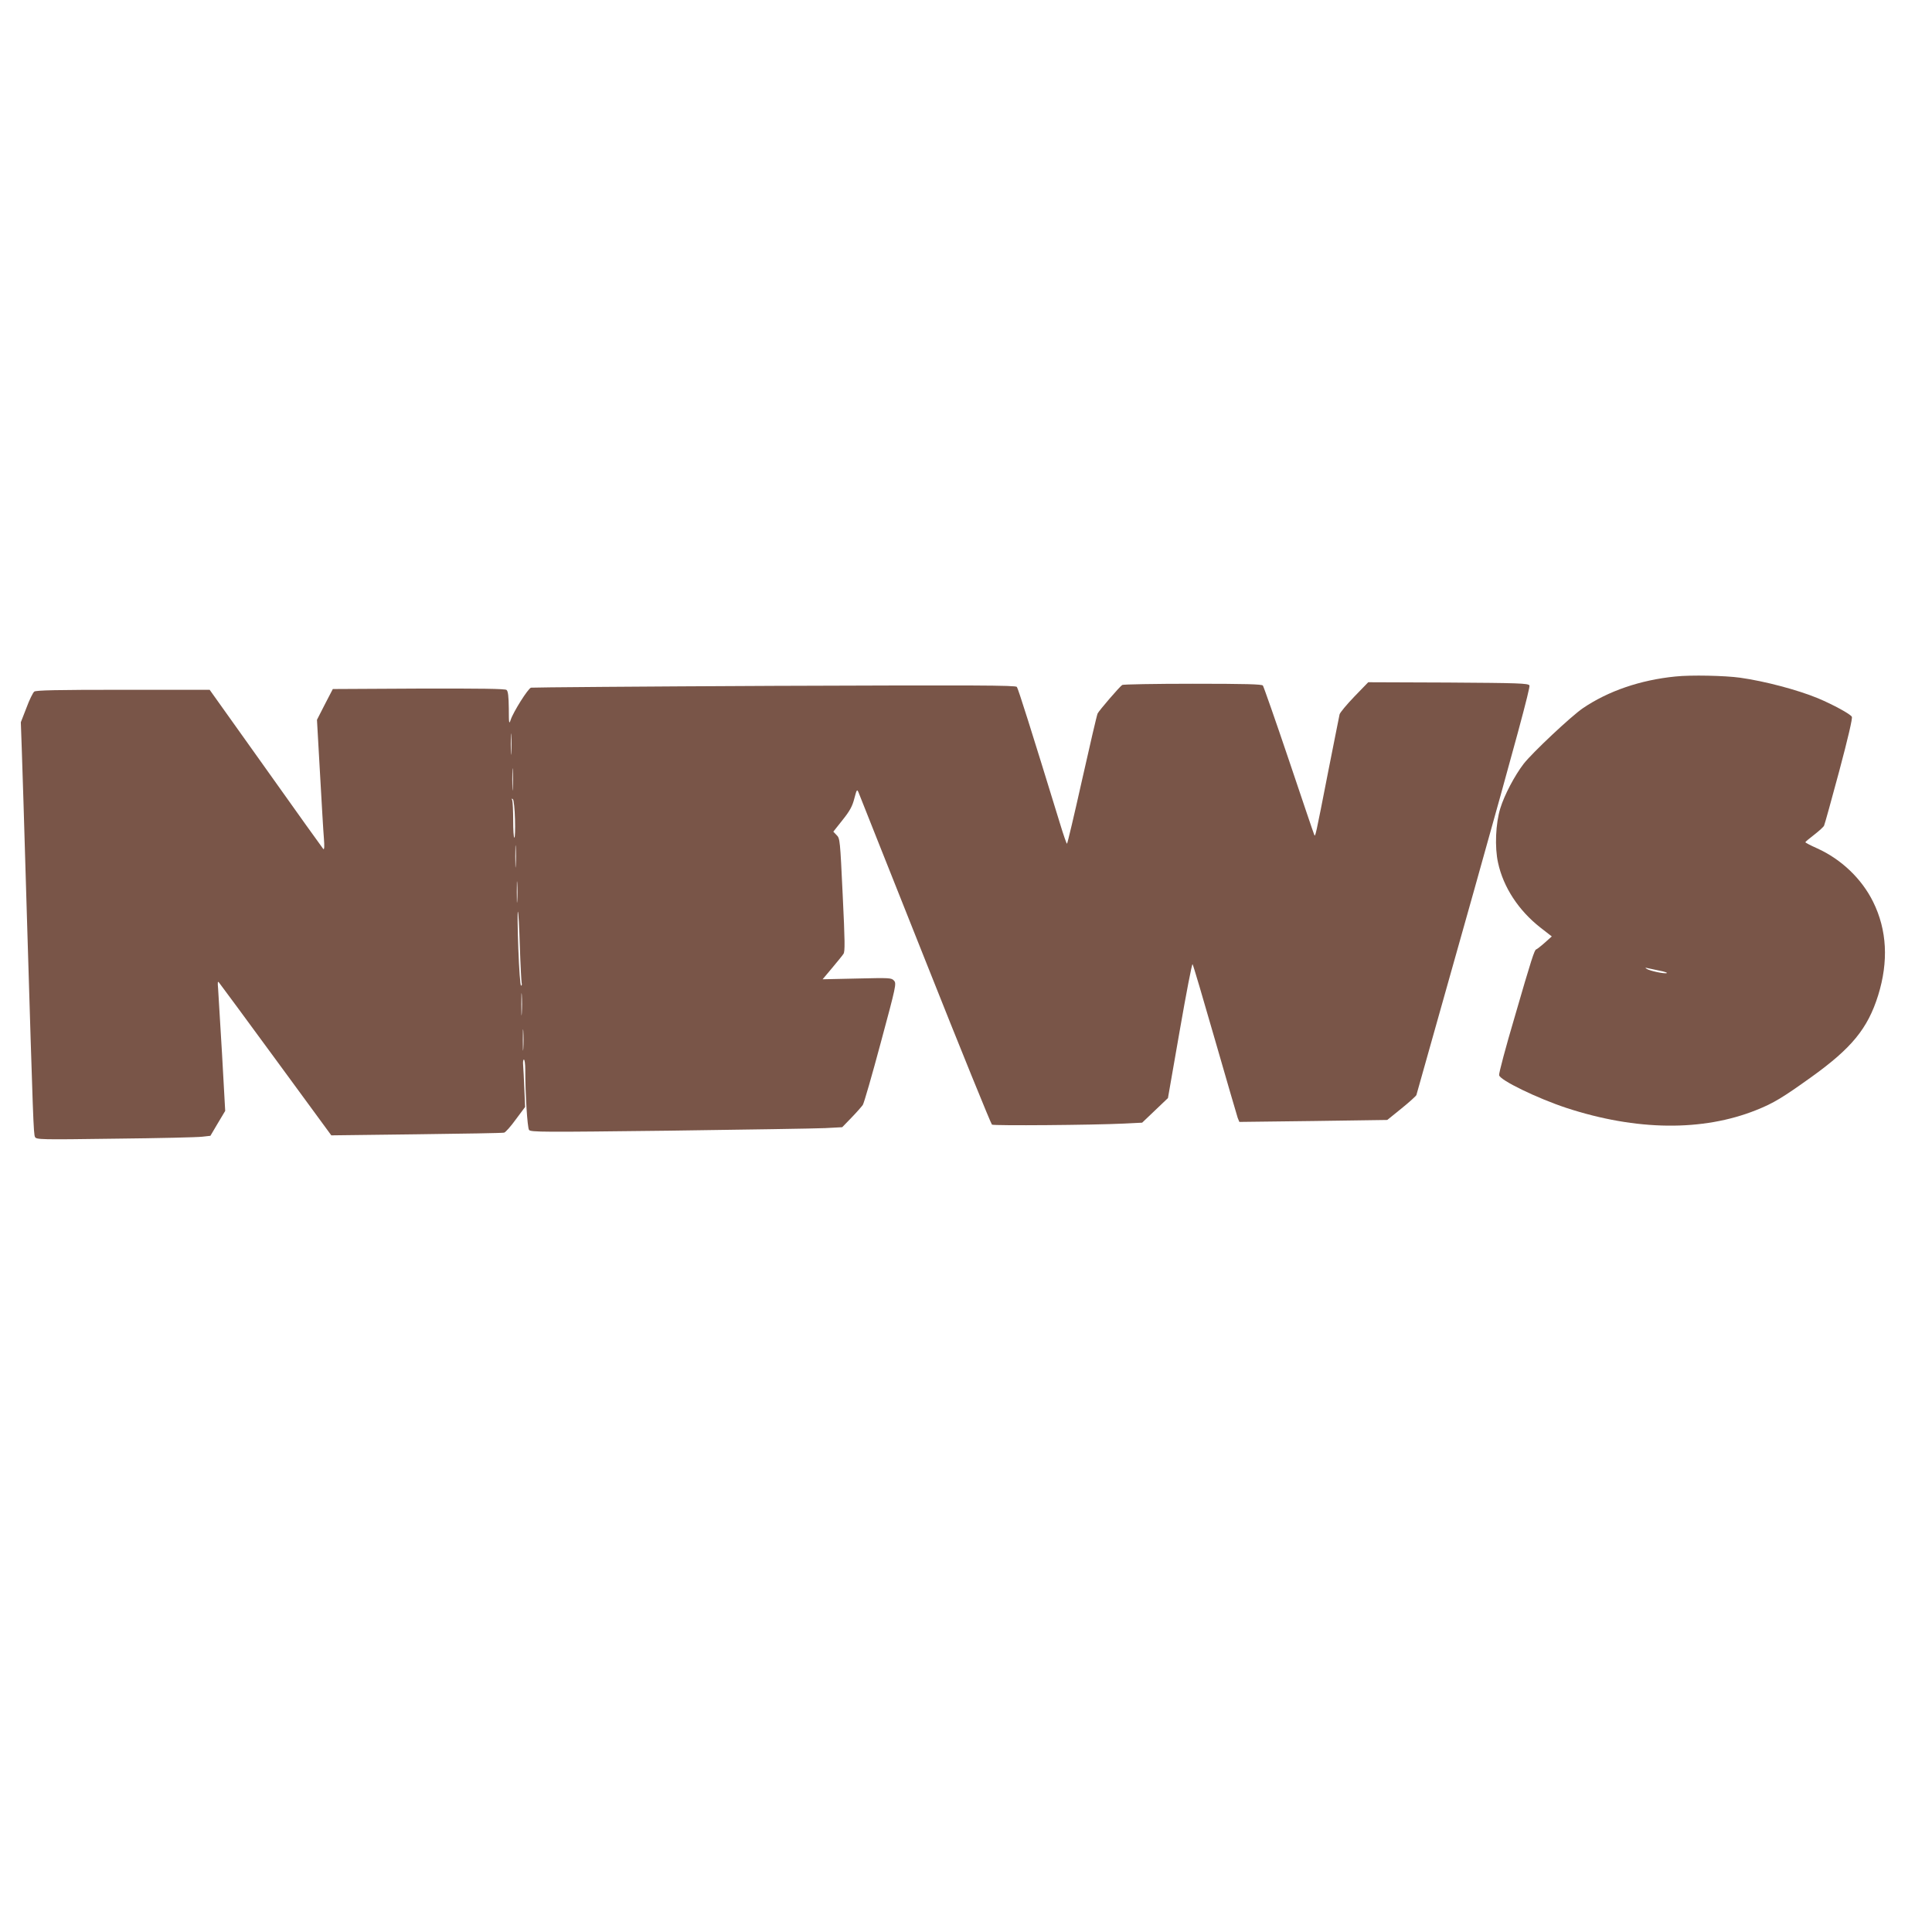
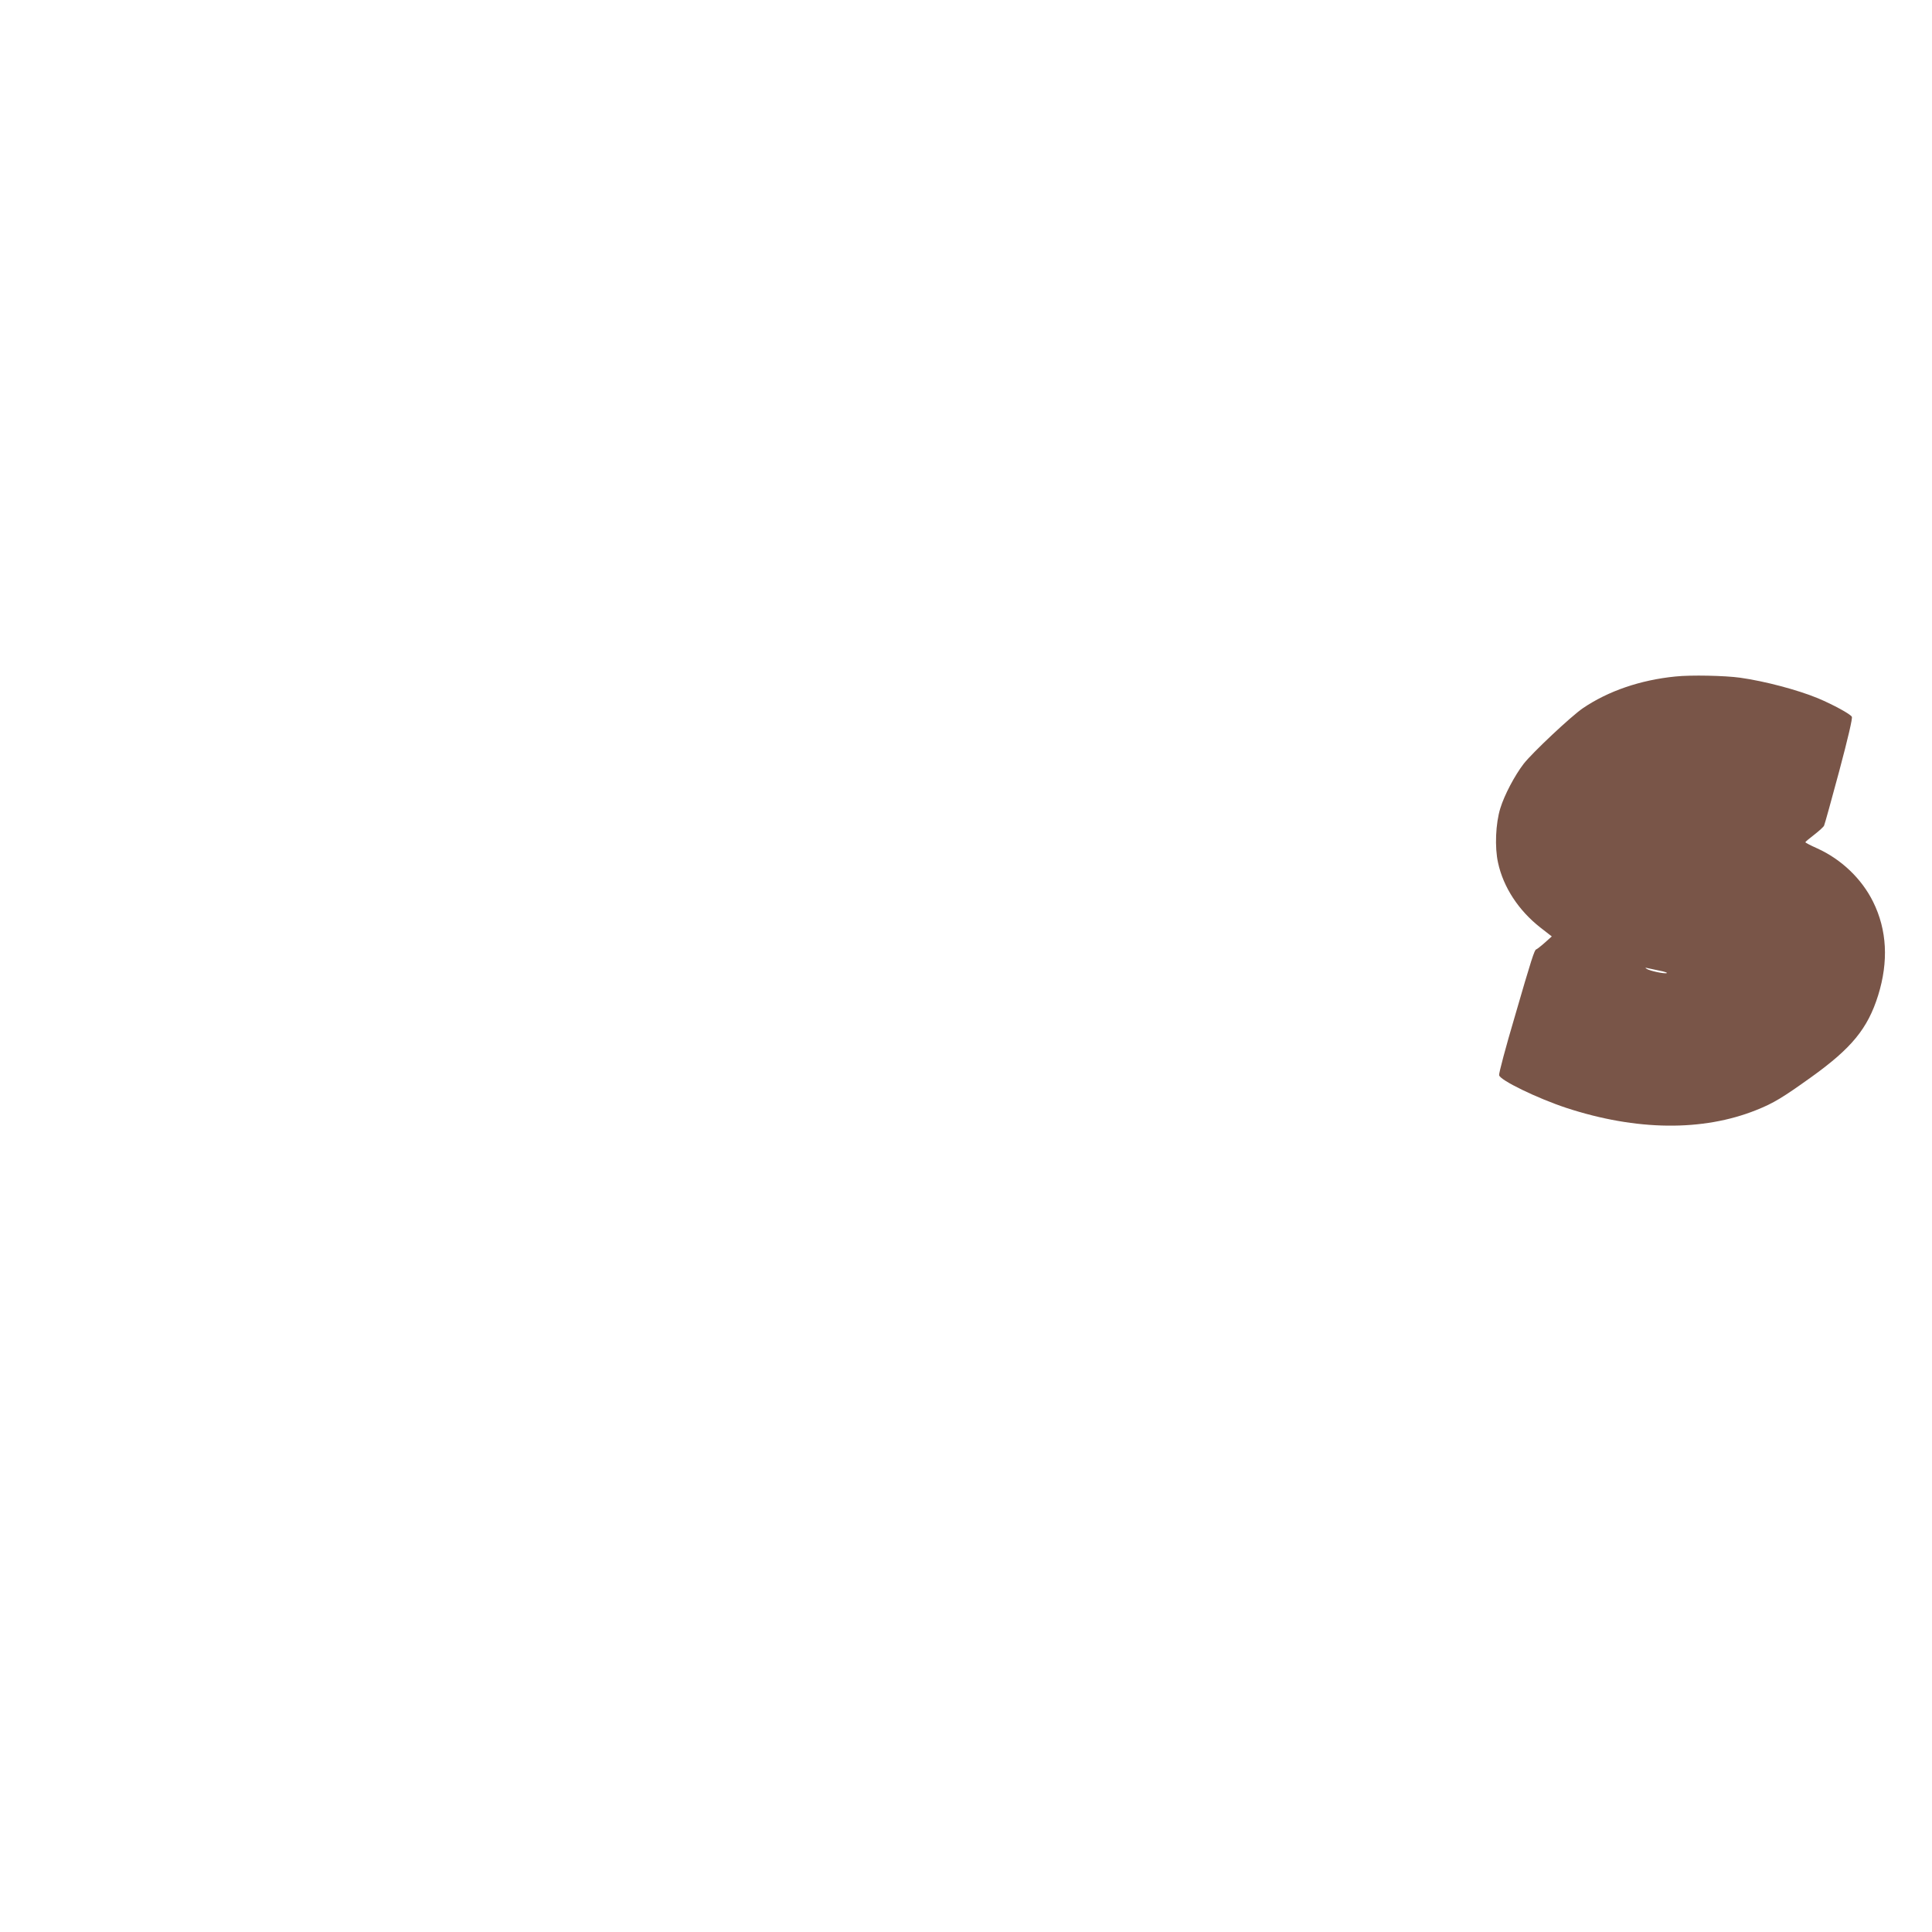
<svg xmlns="http://www.w3.org/2000/svg" version="1.0" width="1280pt" height="1280pt" viewBox="0 0 1280 1280" preserveAspectRatio="xMidYMid meet">
  <g transform="translate(0,1280) scale(0.1,-0.1)" fill="#795548" stroke="none">
    <path d="M11100 8318 c-232 -23 -445 -96 -613 -210 -79 -54 -335 -295 -392 -368 -60 -78 -128 -207 -155 -295 -31 -100 -38 -258 -15 -361 35 -162 136 -316 280 -429 l76 -59 -48 -43 c-26 -23 -51 -42 -55 -43 -11 0 -33 -68 -143 -448 -59 -199 -105 -372 -103 -385 4 -33 252 -153 445 -217 464 -152 904 -157 1260 -14 113 45 175 83 362 217 268 192 375 322 444 542 70 225 59 434 -33 620 -75 152 -210 282 -372 355 -43 19 -77 37 -77 40 0 3 26 25 59 50 32 25 62 52 65 60 4 8 49 170 100 360 60 225 89 351 84 361 -9 18 -125 81 -225 123 -133 55 -351 113 -515 136 -100 14 -327 19 -429 8z m-105 -1949 c33 -6 54 -14 48 -16 -17 -6 -114 15 -133 28 -12 8 -11 9 5 5 11 -2 47 -10 80 -17z" />
-     <path d="M8973 8185 c-51 -53 -95 -106 -98 -118 -3 -12 -36 -182 -75 -377 -85 -435 -86 -439 -93 -420 -4 8 -79 231 -168 495 -89 264 -167 486 -172 493 -7 9 -112 12 -466 12 -251 0 -461 -4 -466 -8 -18 -12 -153 -169 -163 -189 -5 -10 -51 -208 -103 -440 -52 -233 -97 -423 -100 -423 -3 0 -24 60 -46 133 -192 625 -277 894 -286 906 -10 11 -260 12 -1607 7 -877 -4 -1603 -10 -1612 -12 -20 -6 -117 -160 -135 -214 -10 -31 -12 -23 -12 76 -1 81 -5 115 -15 123 -9 8 -170 10 -582 9 l-569 -3 -53 -102 -52 -102 20 -353 c11 -194 22 -389 26 -433 4 -52 3 -76 -4 -70 -5 6 -177 245 -381 533 l-372 522 -573 0 c-442 0 -576 -3 -589 -12 -9 -7 -33 -56 -52 -108 l-37 -95 6 -170 c7 -212 12 -358 36 -1175 39 -1288 42 -1385 52 -1403 9 -17 35 -18 531 -11 287 3 547 9 577 13 l54 6 49 83 49 82 -21 378 c-12 207 -24 402 -26 432 -4 45 -3 52 7 39 7 -8 177 -239 378 -513 l365 -498 565 7 c311 4 572 8 580 11 9 2 44 41 77 87 l62 83 -5 119 c-3 66 -6 137 -8 158 -2 20 0 37 5 37 5 0 9 -30 9 -67 0 -163 14 -384 25 -399 10 -15 92 -15 931 -5 505 7 970 14 1031 17 l113 6 61 63 c34 35 67 73 75 84 8 11 61 196 119 412 102 378 105 393 88 412 -17 19 -28 19 -245 14 l-228 -5 63 75 c34 41 68 82 75 93 11 15 10 83 -5 392 -17 360 -18 374 -40 395 l-22 23 61 77 c48 60 65 91 78 142 16 61 18 64 28 41 5 -14 204 -513 441 -1109 237 -597 437 -1088 443 -1092 13 -8 665 -3 874 7 l121 6 85 81 86 82 78 447 c43 247 81 445 85 440 4 -4 70 -228 148 -499 78 -271 146 -504 151 -519 l11 -27 490 6 490 7 94 76 c52 42 96 82 99 89 2 7 174 617 382 1356 276 983 374 1347 367 1358 -9 14 -72 16 -539 19 l-529 2 -92 -95z m-5586 -372 c-2 -32 -3 -6 -3 57 0 63 1 89 3 58 2 -32 2 -84 0 -115z m10 -235 c-2 -35 -3 -9 -3 57 0 66 1 94 3 63 2 -32 2 -86 0 -120z m15 -206 c2 -67 0 -122 -4 -122 -5 0 -8 51 -8 114 0 63 -3 123 -6 133 -5 12 -4 15 4 8 6 -6 12 -63 14 -133z m5 -304 c-2 -35 -3 -9 -3 57 0 66 1 94 3 63 2 -32 2 -86 0 -120z m10 -235 c-2 -32 -3 -6 -3 57 0 63 1 89 3 58 2 -32 2 -84 0 -115z m17 -300 c4 -126 10 -236 12 -245 3 -10 1 -18 -4 -18 -5 0 -13 108 -18 245 -5 135 -6 245 -3 245 4 0 9 -102 13 -227z m13 -445 c-2 -35 -3 -9 -3 57 0 66 1 94 3 63 2 -32 2 -86 0 -120z m10 -235 c-2 -32 -3 -6 -3 57 0 63 1 89 3 58 2 -32 2 -84 0 -115z" />
  </g>
</svg>